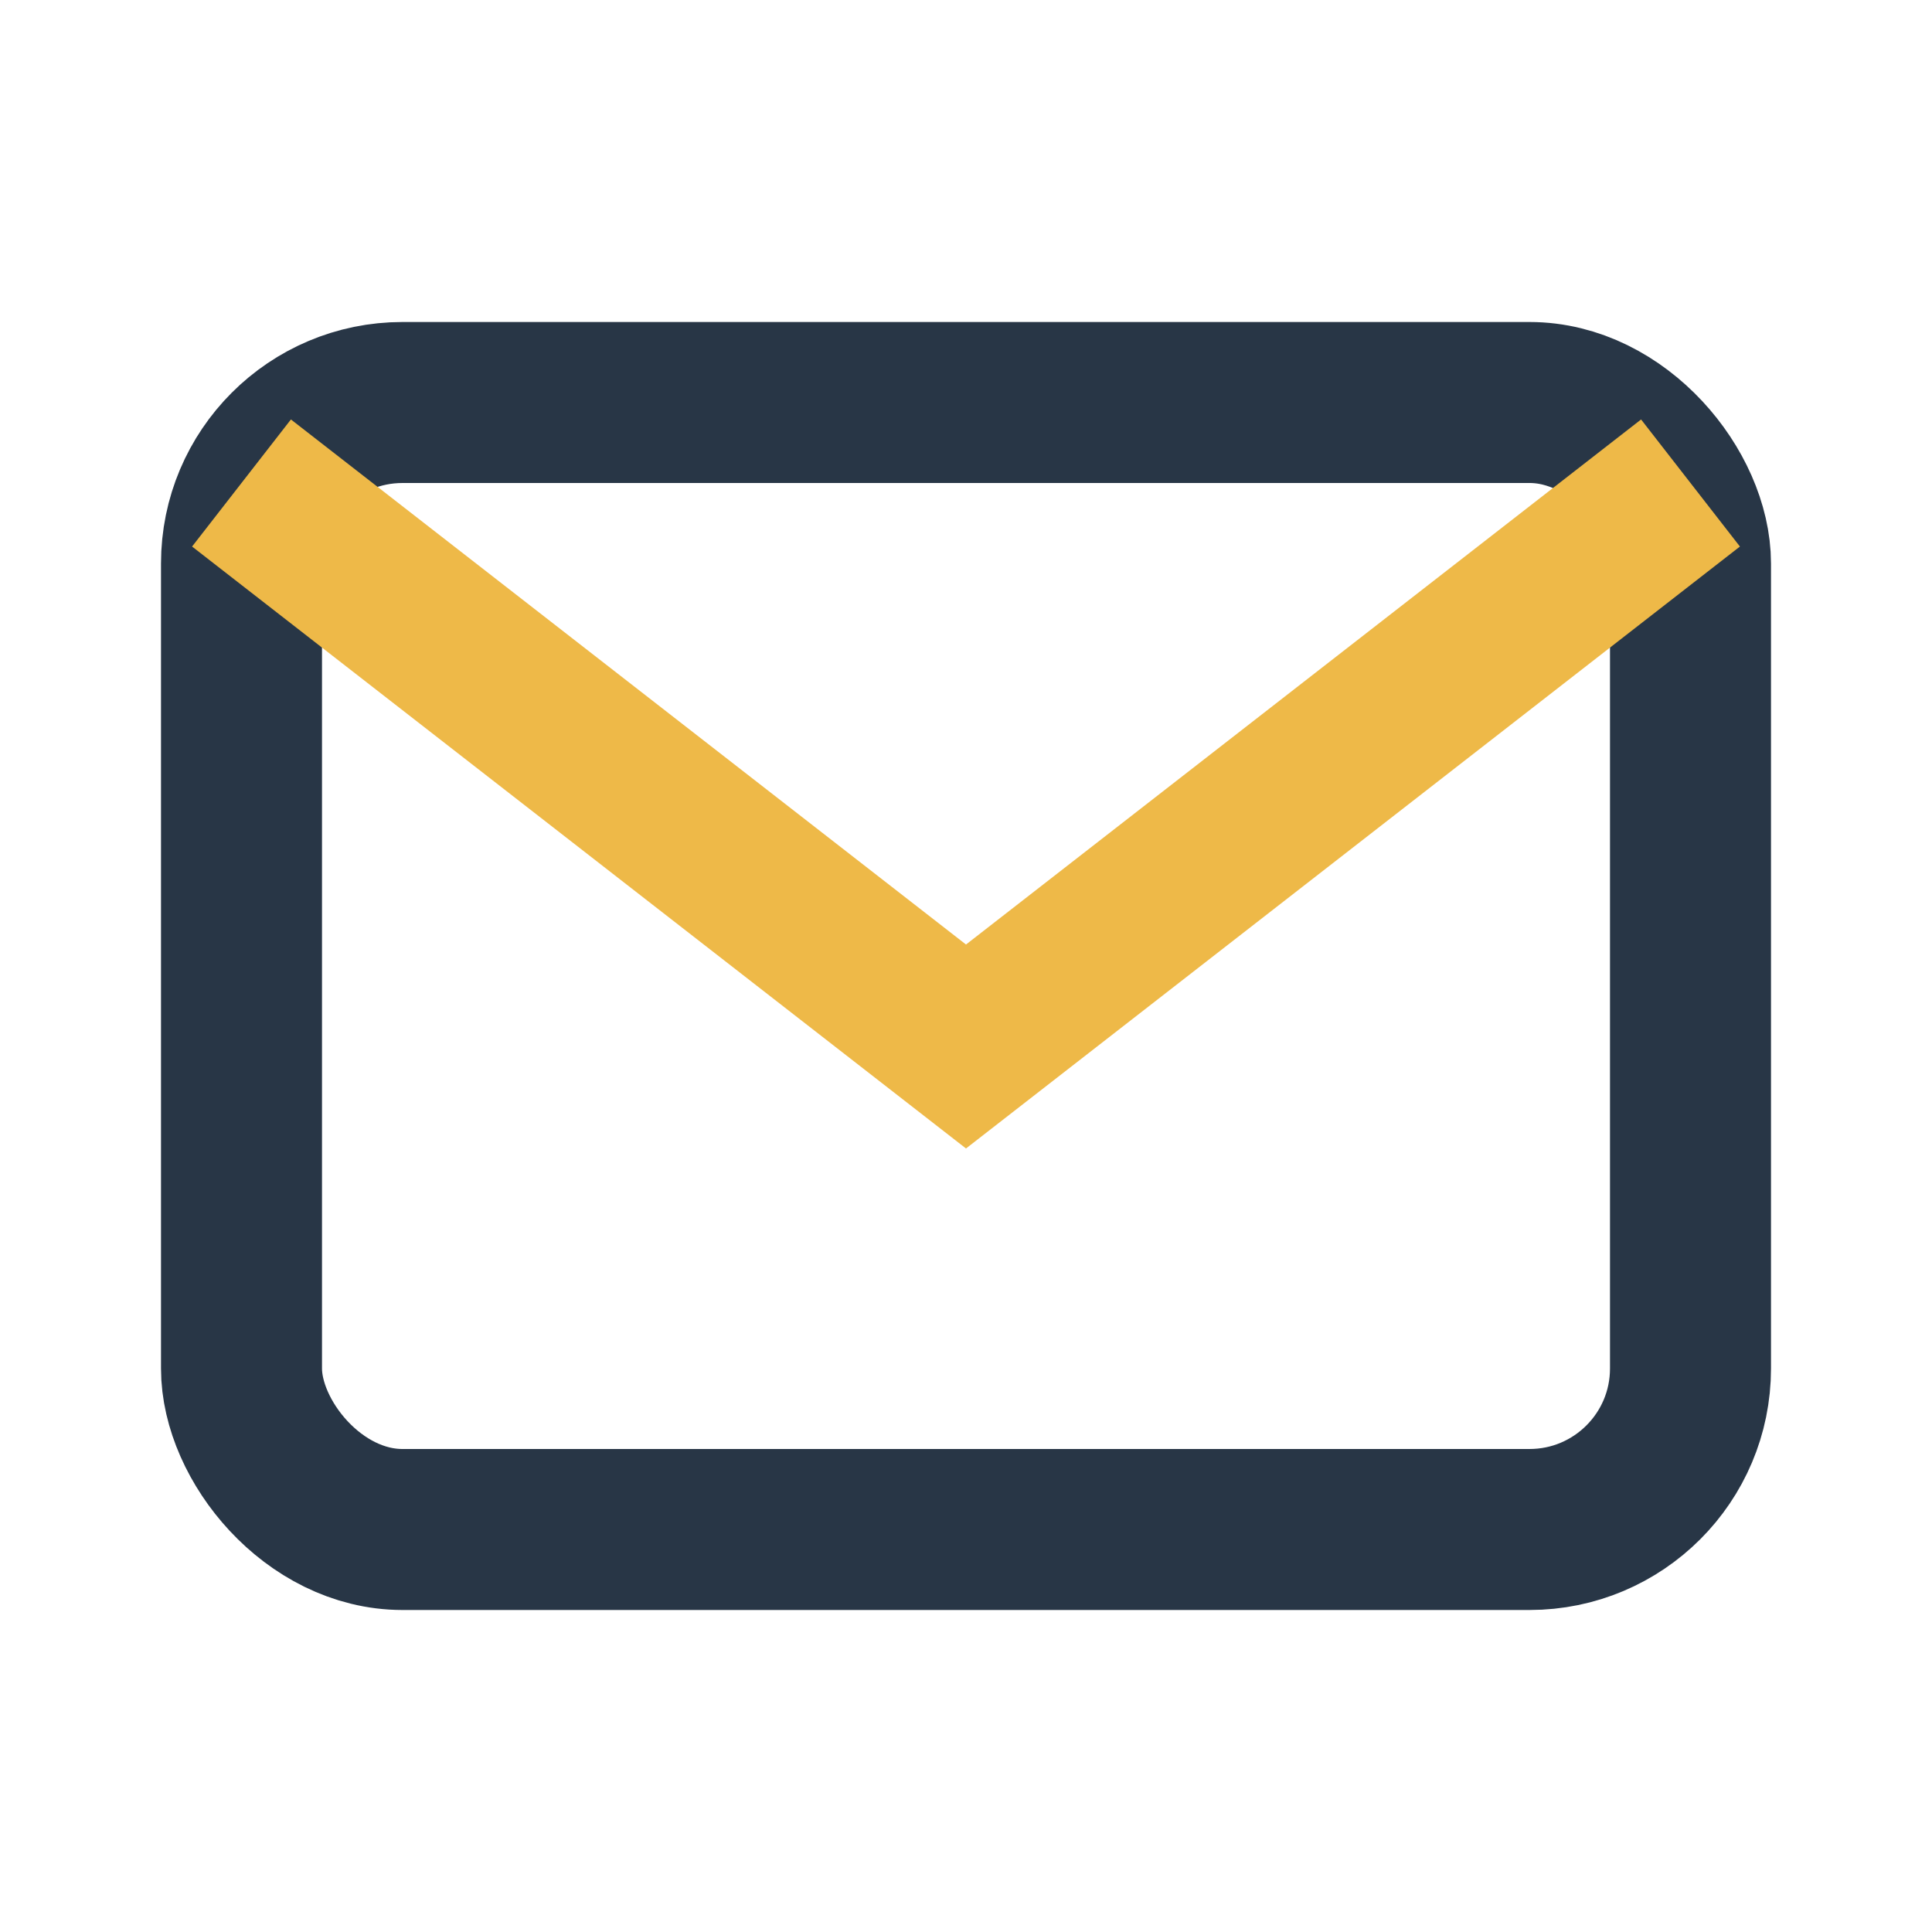
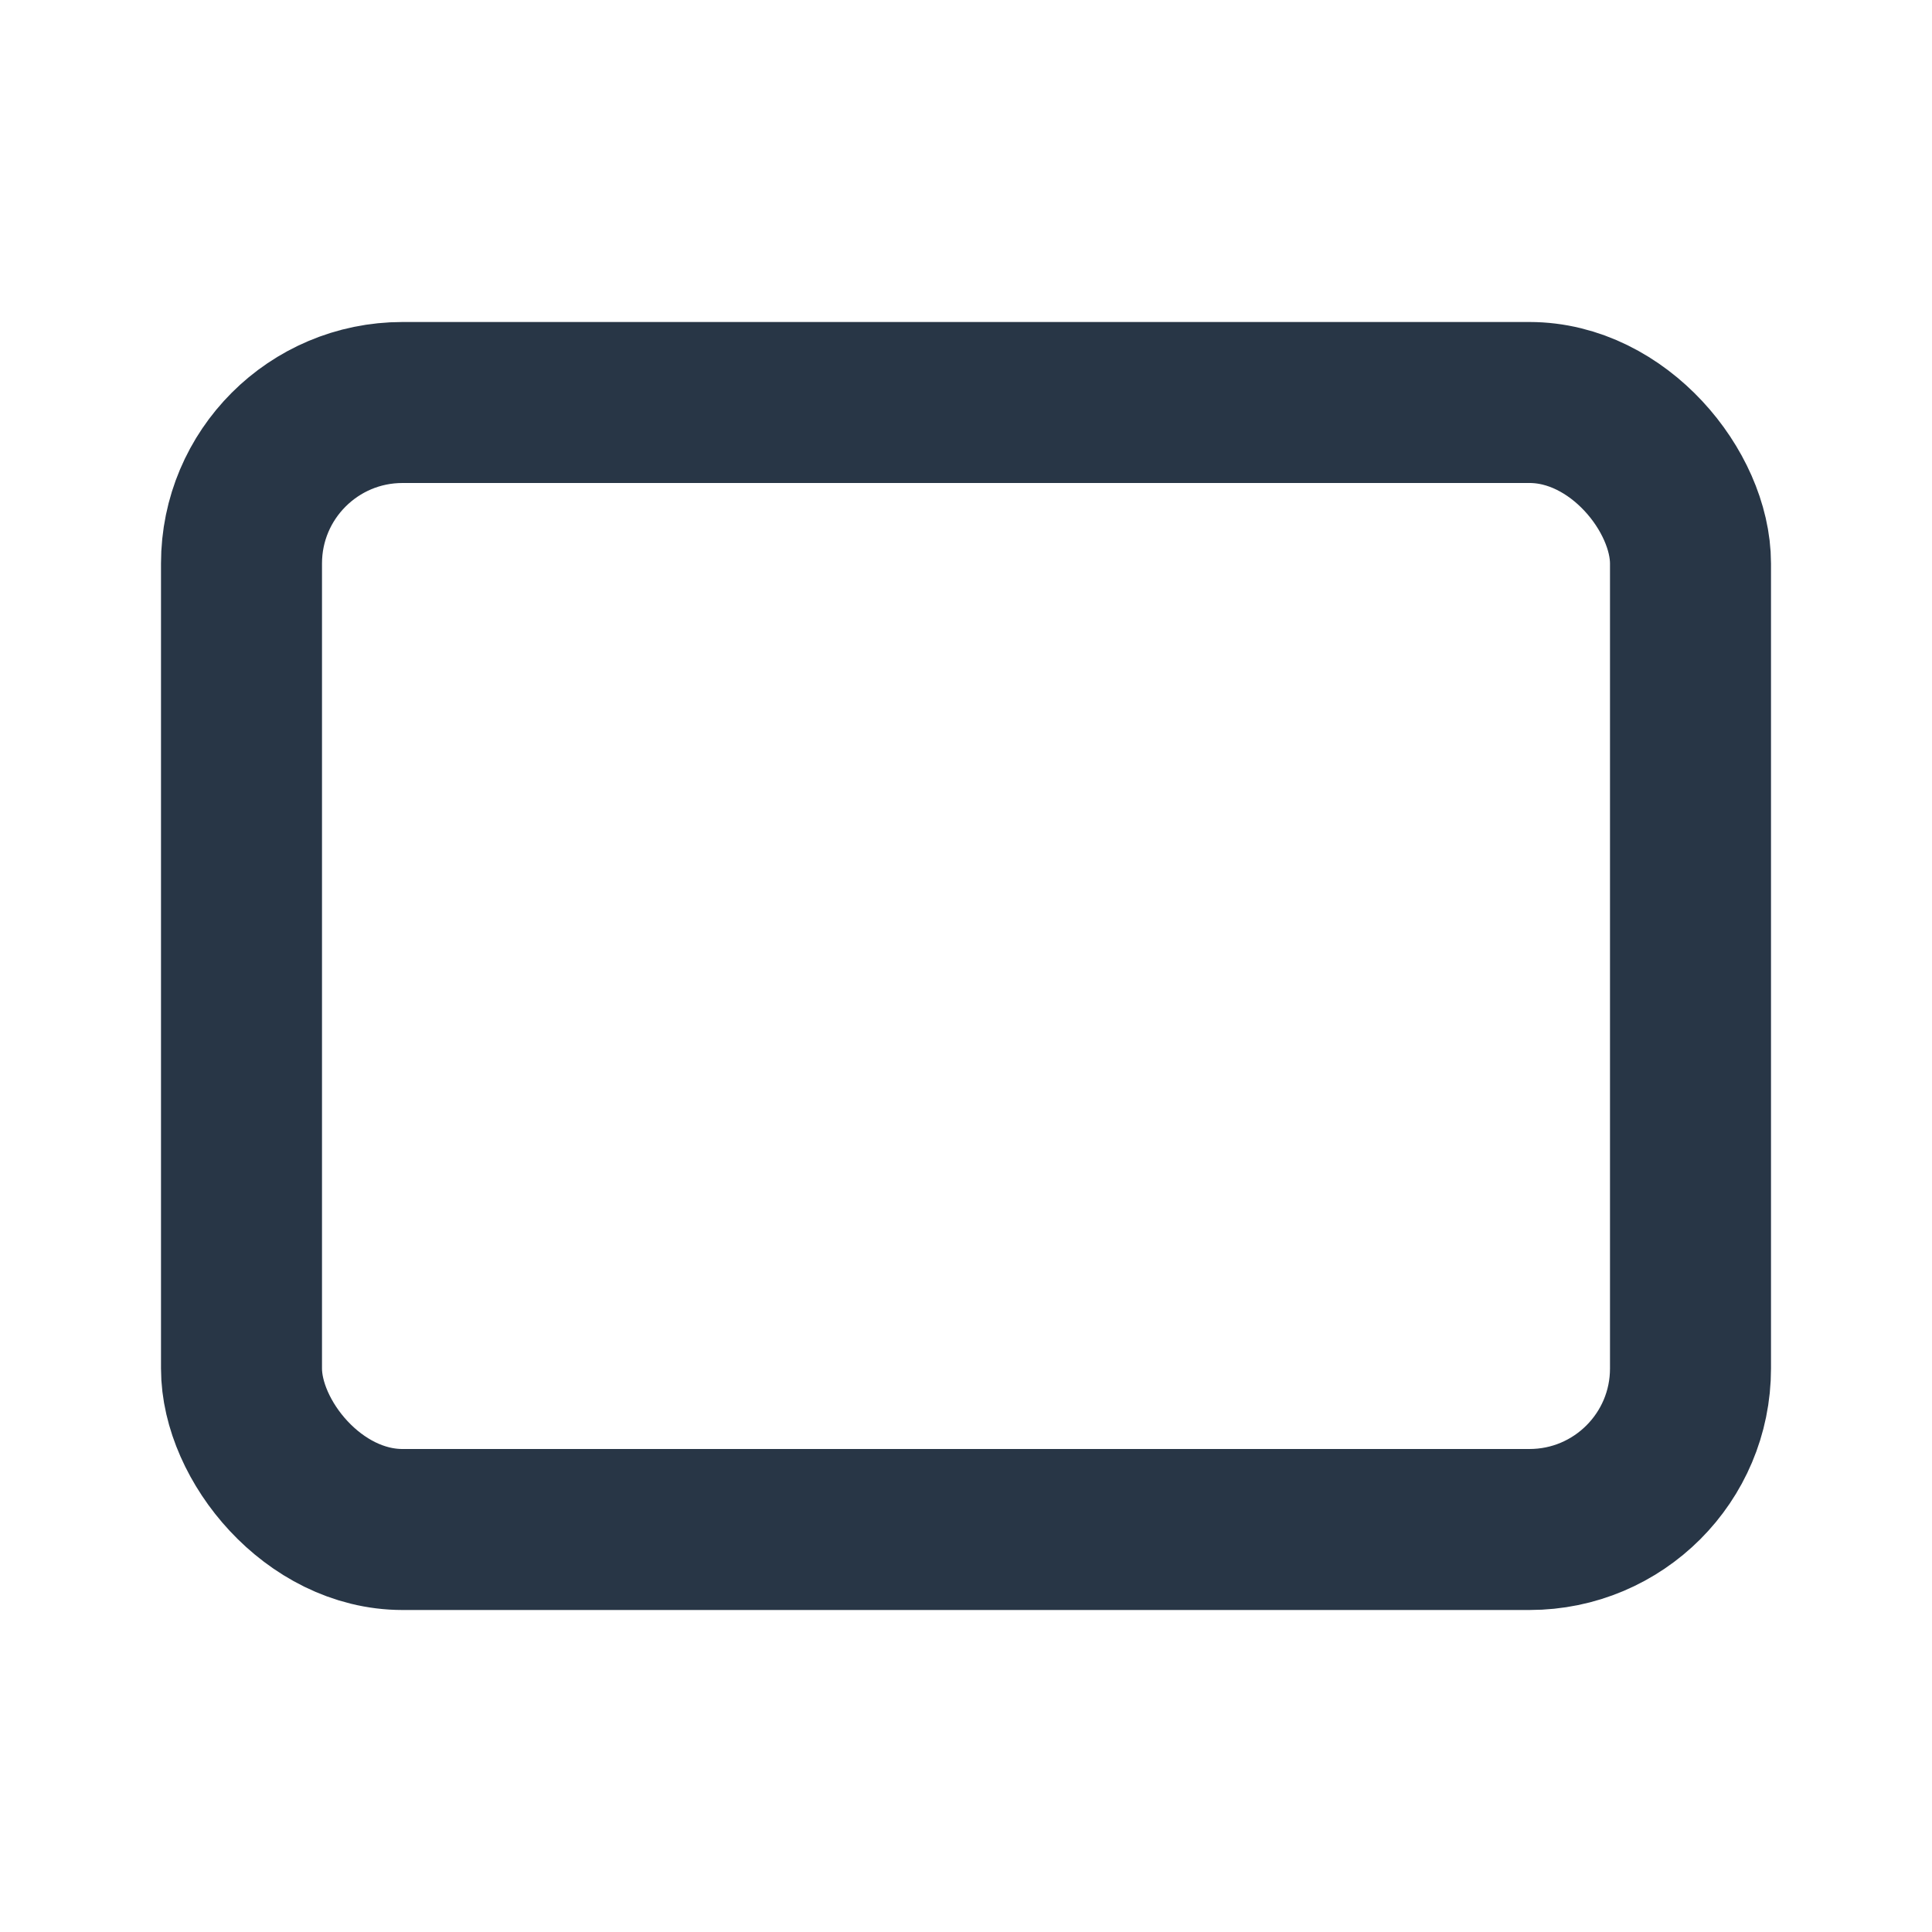
<svg xmlns="http://www.w3.org/2000/svg" width="24" height="24" viewBox="0 0 24 24">
  <rect x="3" y="5" width="18" height="14" rx="2" fill="none" stroke="#283646" stroke-width="2" />
-   <path d="M3 6l9 7 9-7" fill="none" stroke="#EEB948" stroke-width="2" />
</svg>